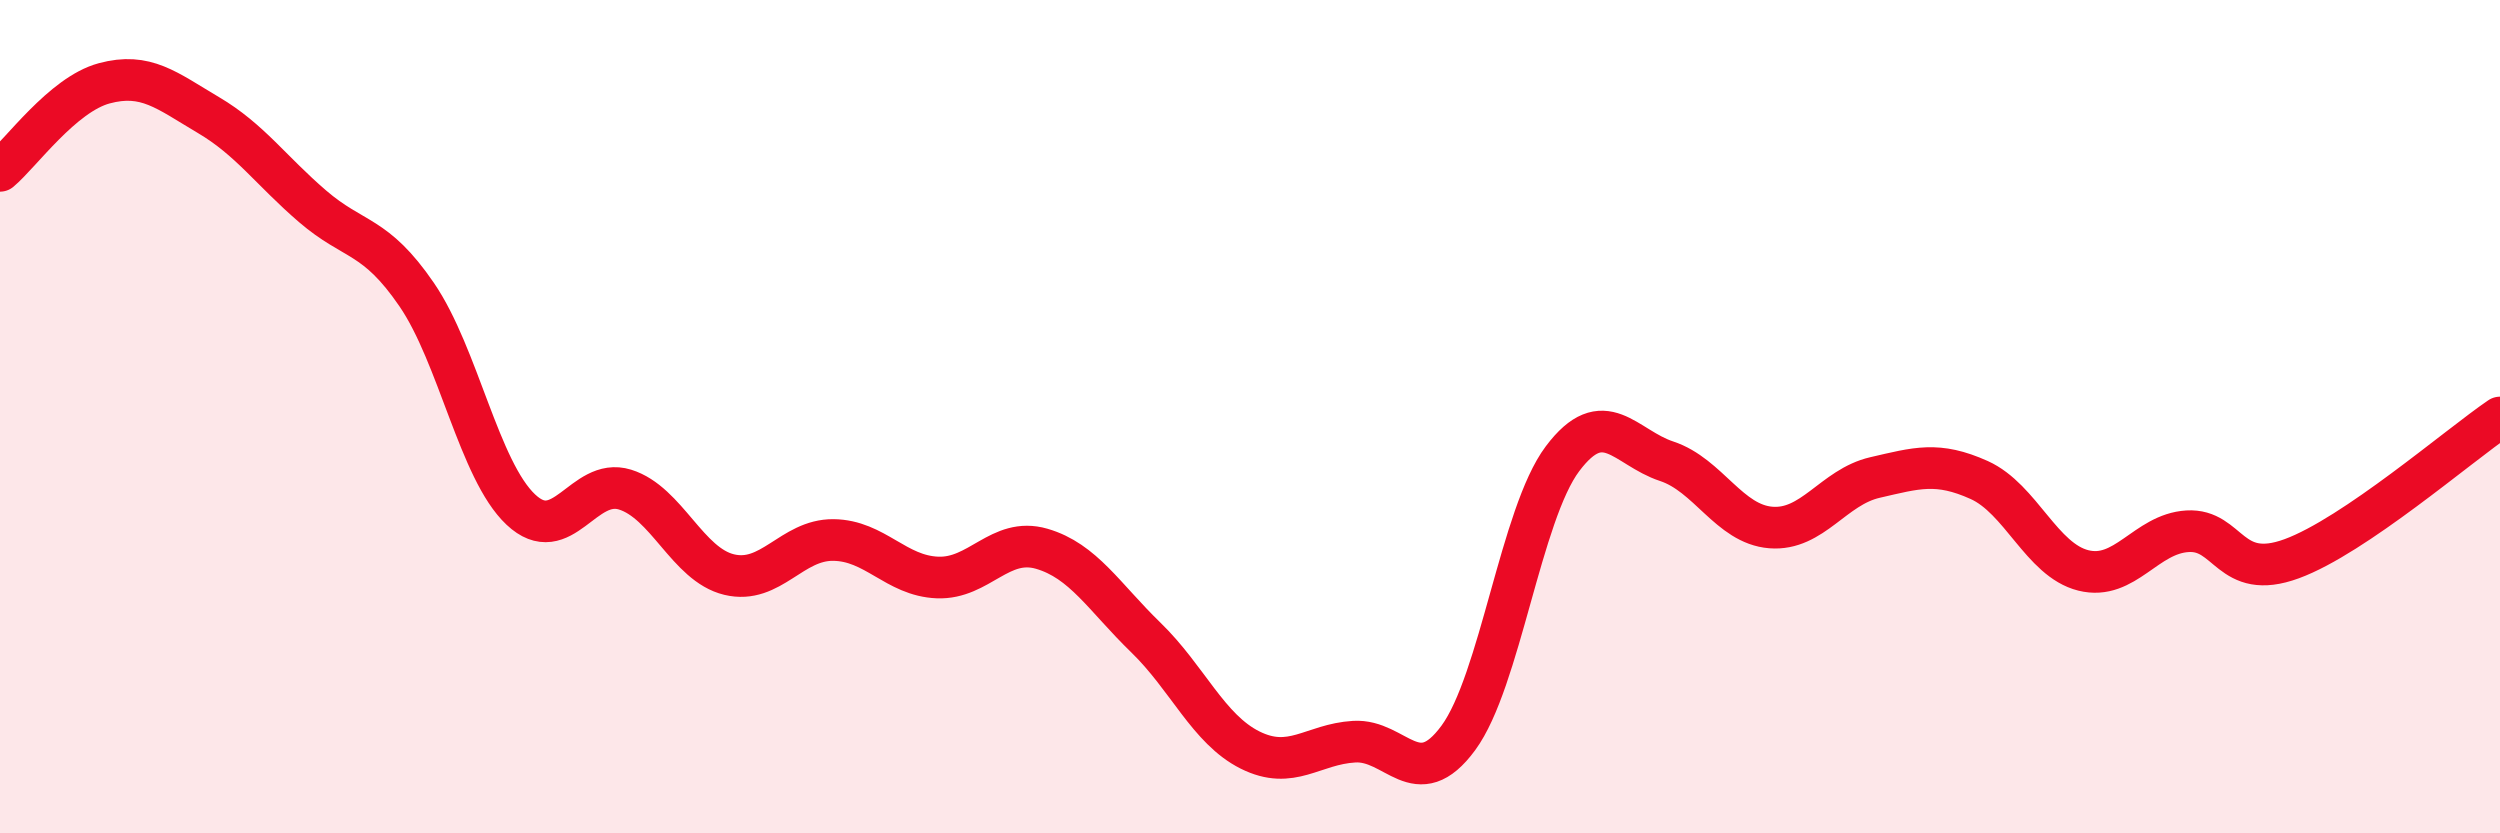
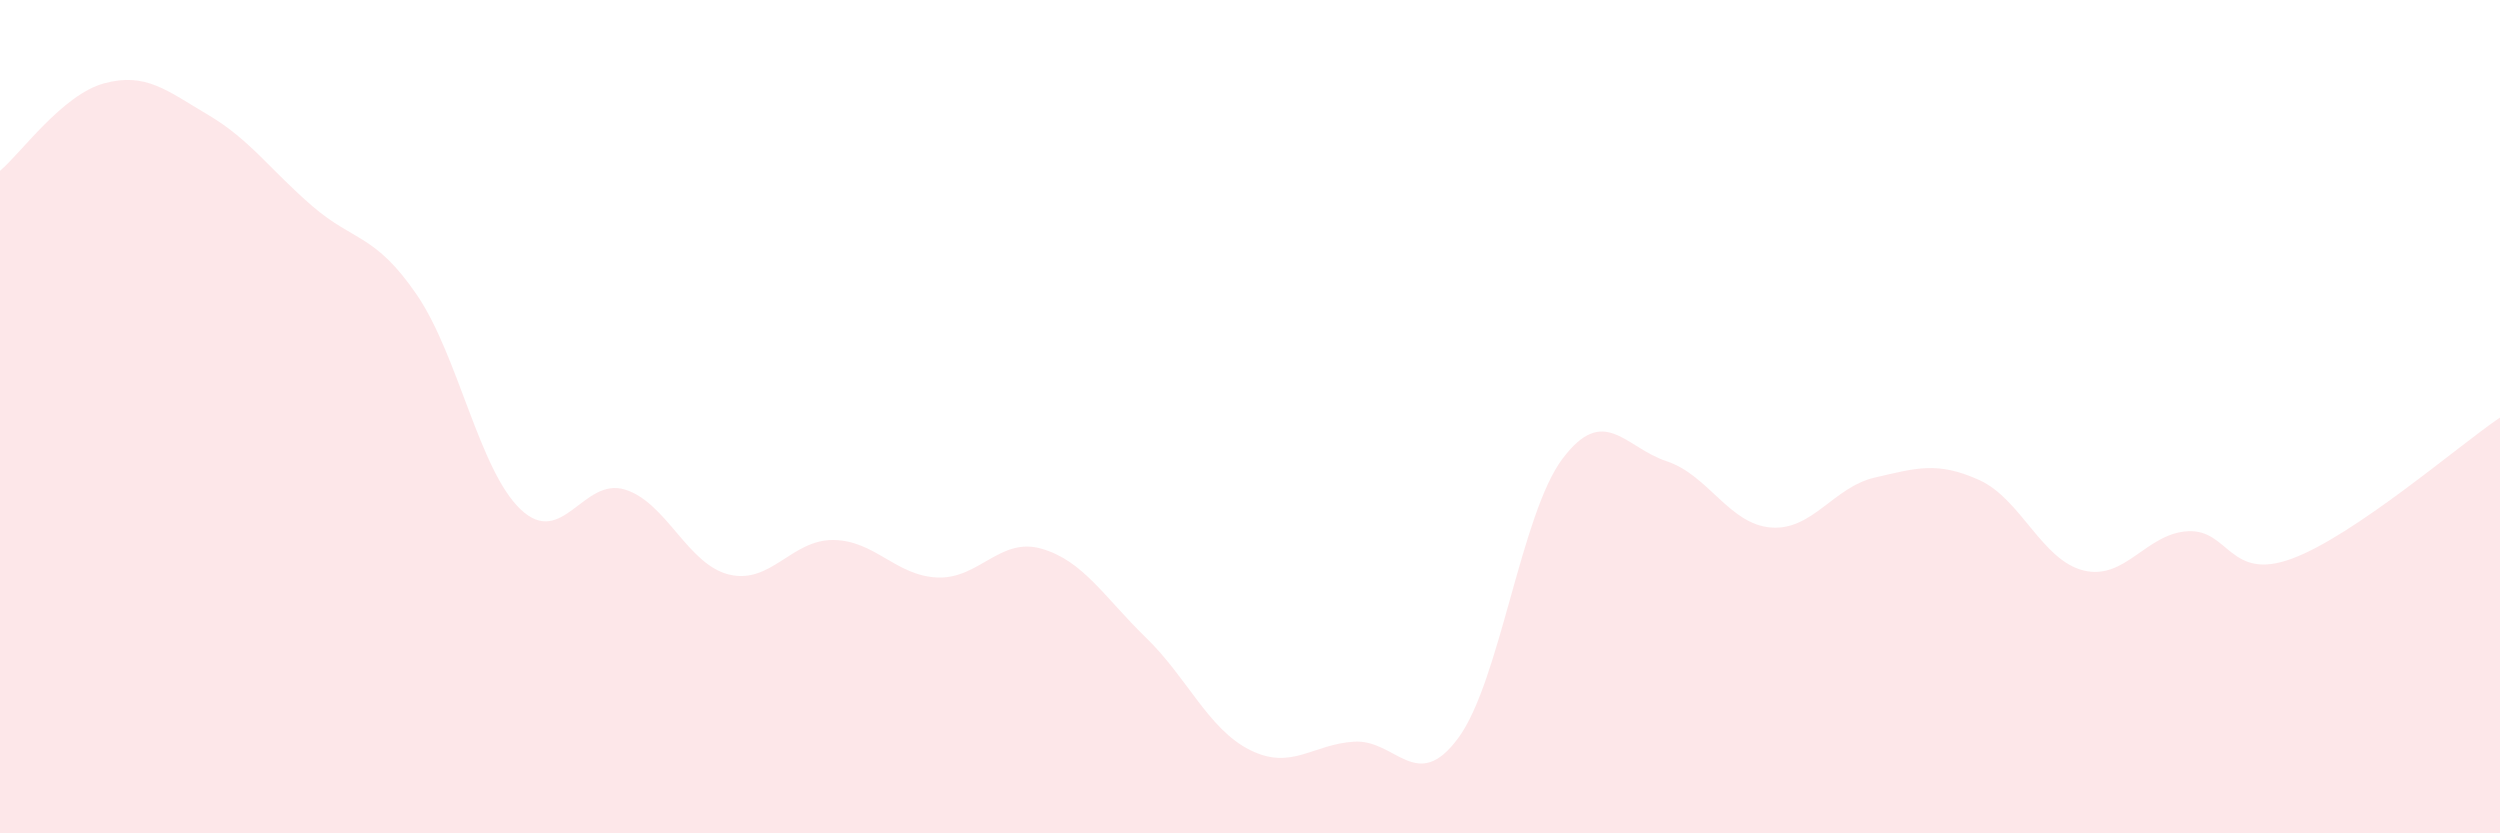
<svg xmlns="http://www.w3.org/2000/svg" width="60" height="20" viewBox="0 0 60 20">
  <path d="M 0,4.1 C 0.5,3.68 1.5,2.27 2.5,2 C 3.5,1.73 4,2.17 5,2.76 C 6,3.35 6.5,4.09 7.5,4.95 C 8.5,5.81 9,5.61 10,7.07 C 11,8.53 11.5,11.29 12.5,12.23 C 13.5,13.17 14,11.44 15,11.75 C 16,12.06 16.5,13.55 17.5,13.79 C 18.5,14.03 19,12.95 20,12.96 C 21,12.97 21.5,13.82 22.5,13.86 C 23.5,13.9 24,12.88 25,13.17 C 26,13.46 26.5,14.33 27.5,15.3 C 28.5,16.27 29,17.5 30,18 C 31,18.5 31.5,17.86 32.5,17.8 C 33.5,17.74 34,19.07 35,17.71 C 36,16.35 36.5,12.34 37.5,11.01 C 38.5,9.68 39,10.74 40,11.07 C 41,11.4 41.5,12.58 42.5,12.66 C 43.5,12.74 44,11.69 45,11.46 C 46,11.23 46.5,11.07 47.5,11.52 C 48.5,11.97 49,13.44 50,13.69 C 51,13.94 51.5,12.81 52.5,12.75 C 53.5,12.69 53.5,13.96 55,13.41 C 56.5,12.86 59,10.7 60,10.02L60 20L0 20Z" fill="#EB0A25" opacity="0.1" stroke-linecap="round" stroke-linejoin="round" />
-   <path d="M 0,4.1 C 0.5,3.68 1.5,2.27 2.5,2 C 3.5,1.73 4,2.17 5,2.76 C 6,3.35 6.5,4.09 7.5,4.95 C 8.5,5.81 9,5.61 10,7.07 C 11,8.53 11.5,11.29 12.5,12.23 C 13.5,13.17 14,11.44 15,11.75 C 16,12.06 16.5,13.55 17.5,13.79 C 18.5,14.03 19,12.95 20,12.96 C 21,12.97 21.5,13.82 22.5,13.86 C 23.5,13.9 24,12.88 25,13.17 C 26,13.46 26.5,14.33 27.5,15.3 C 28.5,16.27 29,17.5 30,18 C 31,18.5 31.5,17.86 32.5,17.8 C 33.5,17.74 34,19.07 35,17.71 C 36,16.35 36.5,12.34 37.5,11.01 C 38.5,9.68 39,10.74 40,11.07 C 41,11.4 41.5,12.58 42.5,12.66 C 43.5,12.74 44,11.69 45,11.46 C 46,11.23 46.5,11.07 47.5,11.52 C 48.5,11.97 49,13.44 50,13.69 C 51,13.94 51.5,12.81 52.5,12.75 C 53.5,12.69 53.5,13.96 55,13.41 C 56.5,12.86 59,10.7 60,10.02" stroke="#EB0A25" stroke-width="1" fill="none" stroke-linecap="round" stroke-linejoin="round" />
</svg>